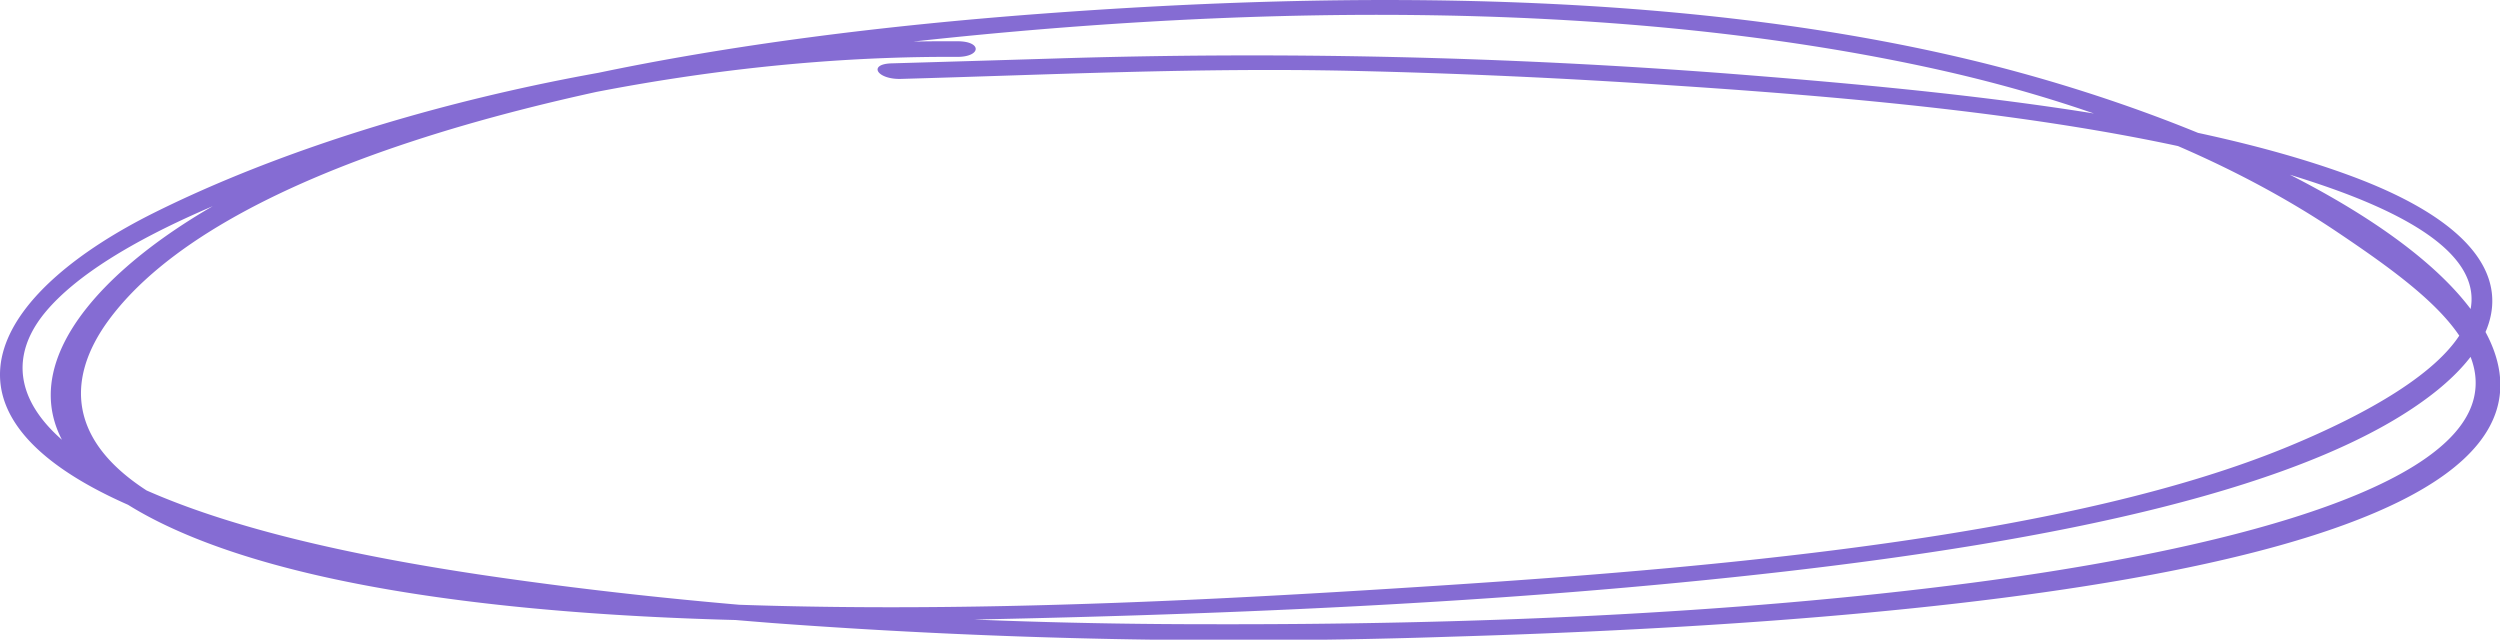
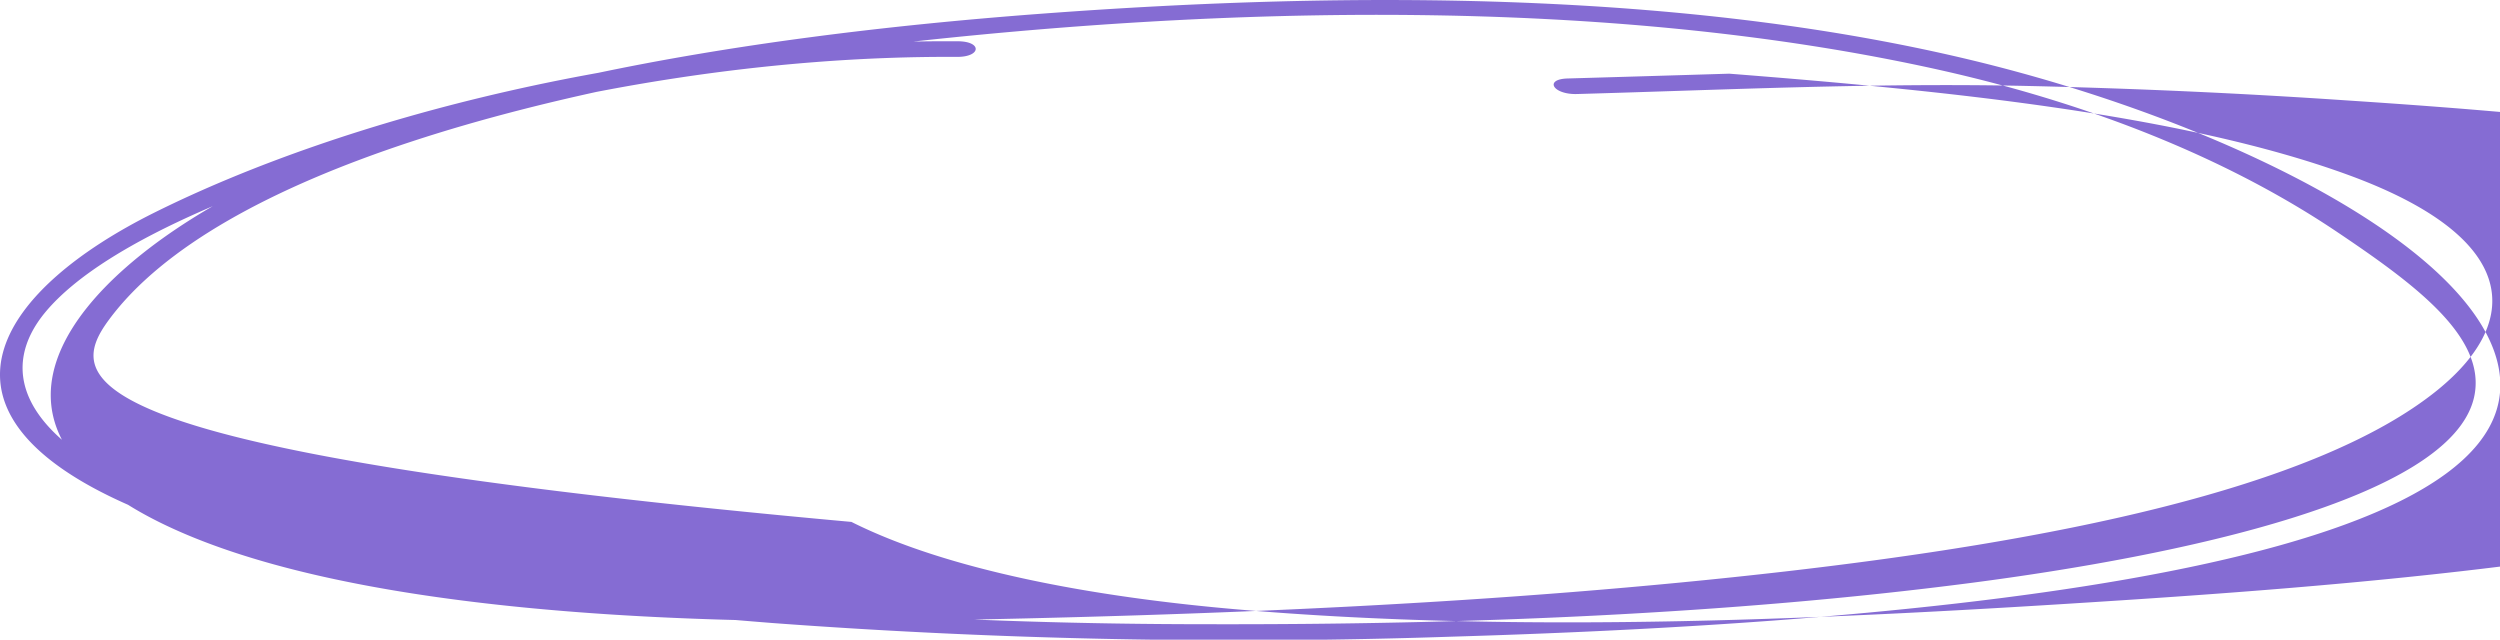
<svg xmlns="http://www.w3.org/2000/svg" id="Слой_1" data-name="Слой 1" viewBox="0 0 344.07 88.04">
  <defs>
    <style>.cls-1{fill:#856cd3;}</style>
  </defs>
-   <path class="cls-1" d="M131.84,5.68C88.34,5.44,47.18,16.36,21.27,29.25c-21.1,10.5-32,26.37-6.28,39,22.2,10.87,60.37,15.05,91.38,17.5a868,868,0,0,0,93.24,1.88C251.7,86.09,347.91,80.14,344,51.3c-2.28-16.52-35.78-33.58-69.52-42.24C233.78-1.37,186-1.3,143.29,1.89,99.94,5.13,58.81,12.53,32.08,26.82,10.45,38.38-6.27,57.7,21.68,71.74,46.38,84.13,92.44,86,126,85.42c40.65-.7,81.15-2.34,119.69-6.77,35.36-4.07,72.71-11.09,89.82-25,12.16-9.92,10.5-21.18-12.15-29.51-23.21-8.53-56.81-11.76-85.37-14a859.89,859.89,0,0,0-93.05-2.08q-11.11.34-22.24.66c-3.3.1-2,2.23,1.28,2.14,20.65-.58,41.08-1.57,62-1.11,14.69.33,29.43,1,44.11,2,30.49,2,65.46,5.26,90.55,14.1,35.49,12.5,15.79,26.72-5.67,35.59-29.3,12.11-75.34,16.45-116.19,19.11-38.75,2.53-82,4.7-122,1.2-19.4-1.7-39.36-5.33-52.65-12C8.75,62,8.9,52.26,15,44,29.94,23.81,75.16,11.49,122.49,6.08,168,.88,221.16-.6,267,9.64c22.82,5.11,41.06,13.15,54.6,22.25,10.79,7.25,20.78,14.61,18.89,22.83-3.24,14-40.8,21.8-69.18,25.5C238.13,84.54,201.75,86,166.2,85.91c-33.17,0-67.48-2-99.77-6.77-18-2.68-36.12-6.61-48.93-12.88C3.15,59.24-.17,50.74,6.21,43,14.73,32.72,38,24.14,58.88,18.19,79.52,12.3,105.23,7.68,131.74,7.83c3.31,0,3.44-2.13.1-2.15Z" />
+   <path class="cls-1" d="M131.84,5.68C88.34,5.44,47.18,16.36,21.27,29.25c-21.1,10.5-32,26.37-6.28,39,22.2,10.87,60.37,15.05,91.38,17.5a868,868,0,0,0,93.24,1.88C251.7,86.09,347.91,80.14,344,51.3c-2.28-16.52-35.78-33.58-69.52-42.24C233.78-1.37,186-1.3,143.29,1.89,99.94,5.13,58.81,12.53,32.08,26.82,10.45,38.38-6.27,57.7,21.68,71.74,46.38,84.13,92.44,86,126,85.42c40.65-.7,81.15-2.34,119.69-6.77,35.36-4.07,72.71-11.09,89.82-25,12.16-9.92,10.5-21.18-12.15-29.51-23.21-8.53-56.81-11.76-85.37-14q-11.11.34-22.24.66c-3.3.1-2,2.23,1.28,2.14,20.65-.58,41.08-1.57,62-1.11,14.69.33,29.43,1,44.11,2,30.49,2,65.46,5.26,90.55,14.1,35.49,12.5,15.79,26.72-5.67,35.59-29.3,12.11-75.34,16.45-116.19,19.11-38.75,2.53-82,4.7-122,1.2-19.4-1.7-39.36-5.33-52.65-12C8.75,62,8.9,52.26,15,44,29.94,23.81,75.16,11.49,122.49,6.08,168,.88,221.16-.6,267,9.64c22.82,5.11,41.06,13.15,54.6,22.25,10.79,7.25,20.78,14.61,18.89,22.83-3.24,14-40.8,21.8-69.18,25.5C238.13,84.54,201.75,86,166.2,85.91c-33.17,0-67.48-2-99.77-6.77-18-2.68-36.12-6.61-48.93-12.88C3.15,59.24-.17,50.74,6.21,43,14.73,32.72,38,24.14,58.88,18.19,79.52,12.3,105.23,7.68,131.74,7.83c3.31,0,3.44-2.13.1-2.15Z" />
</svg>